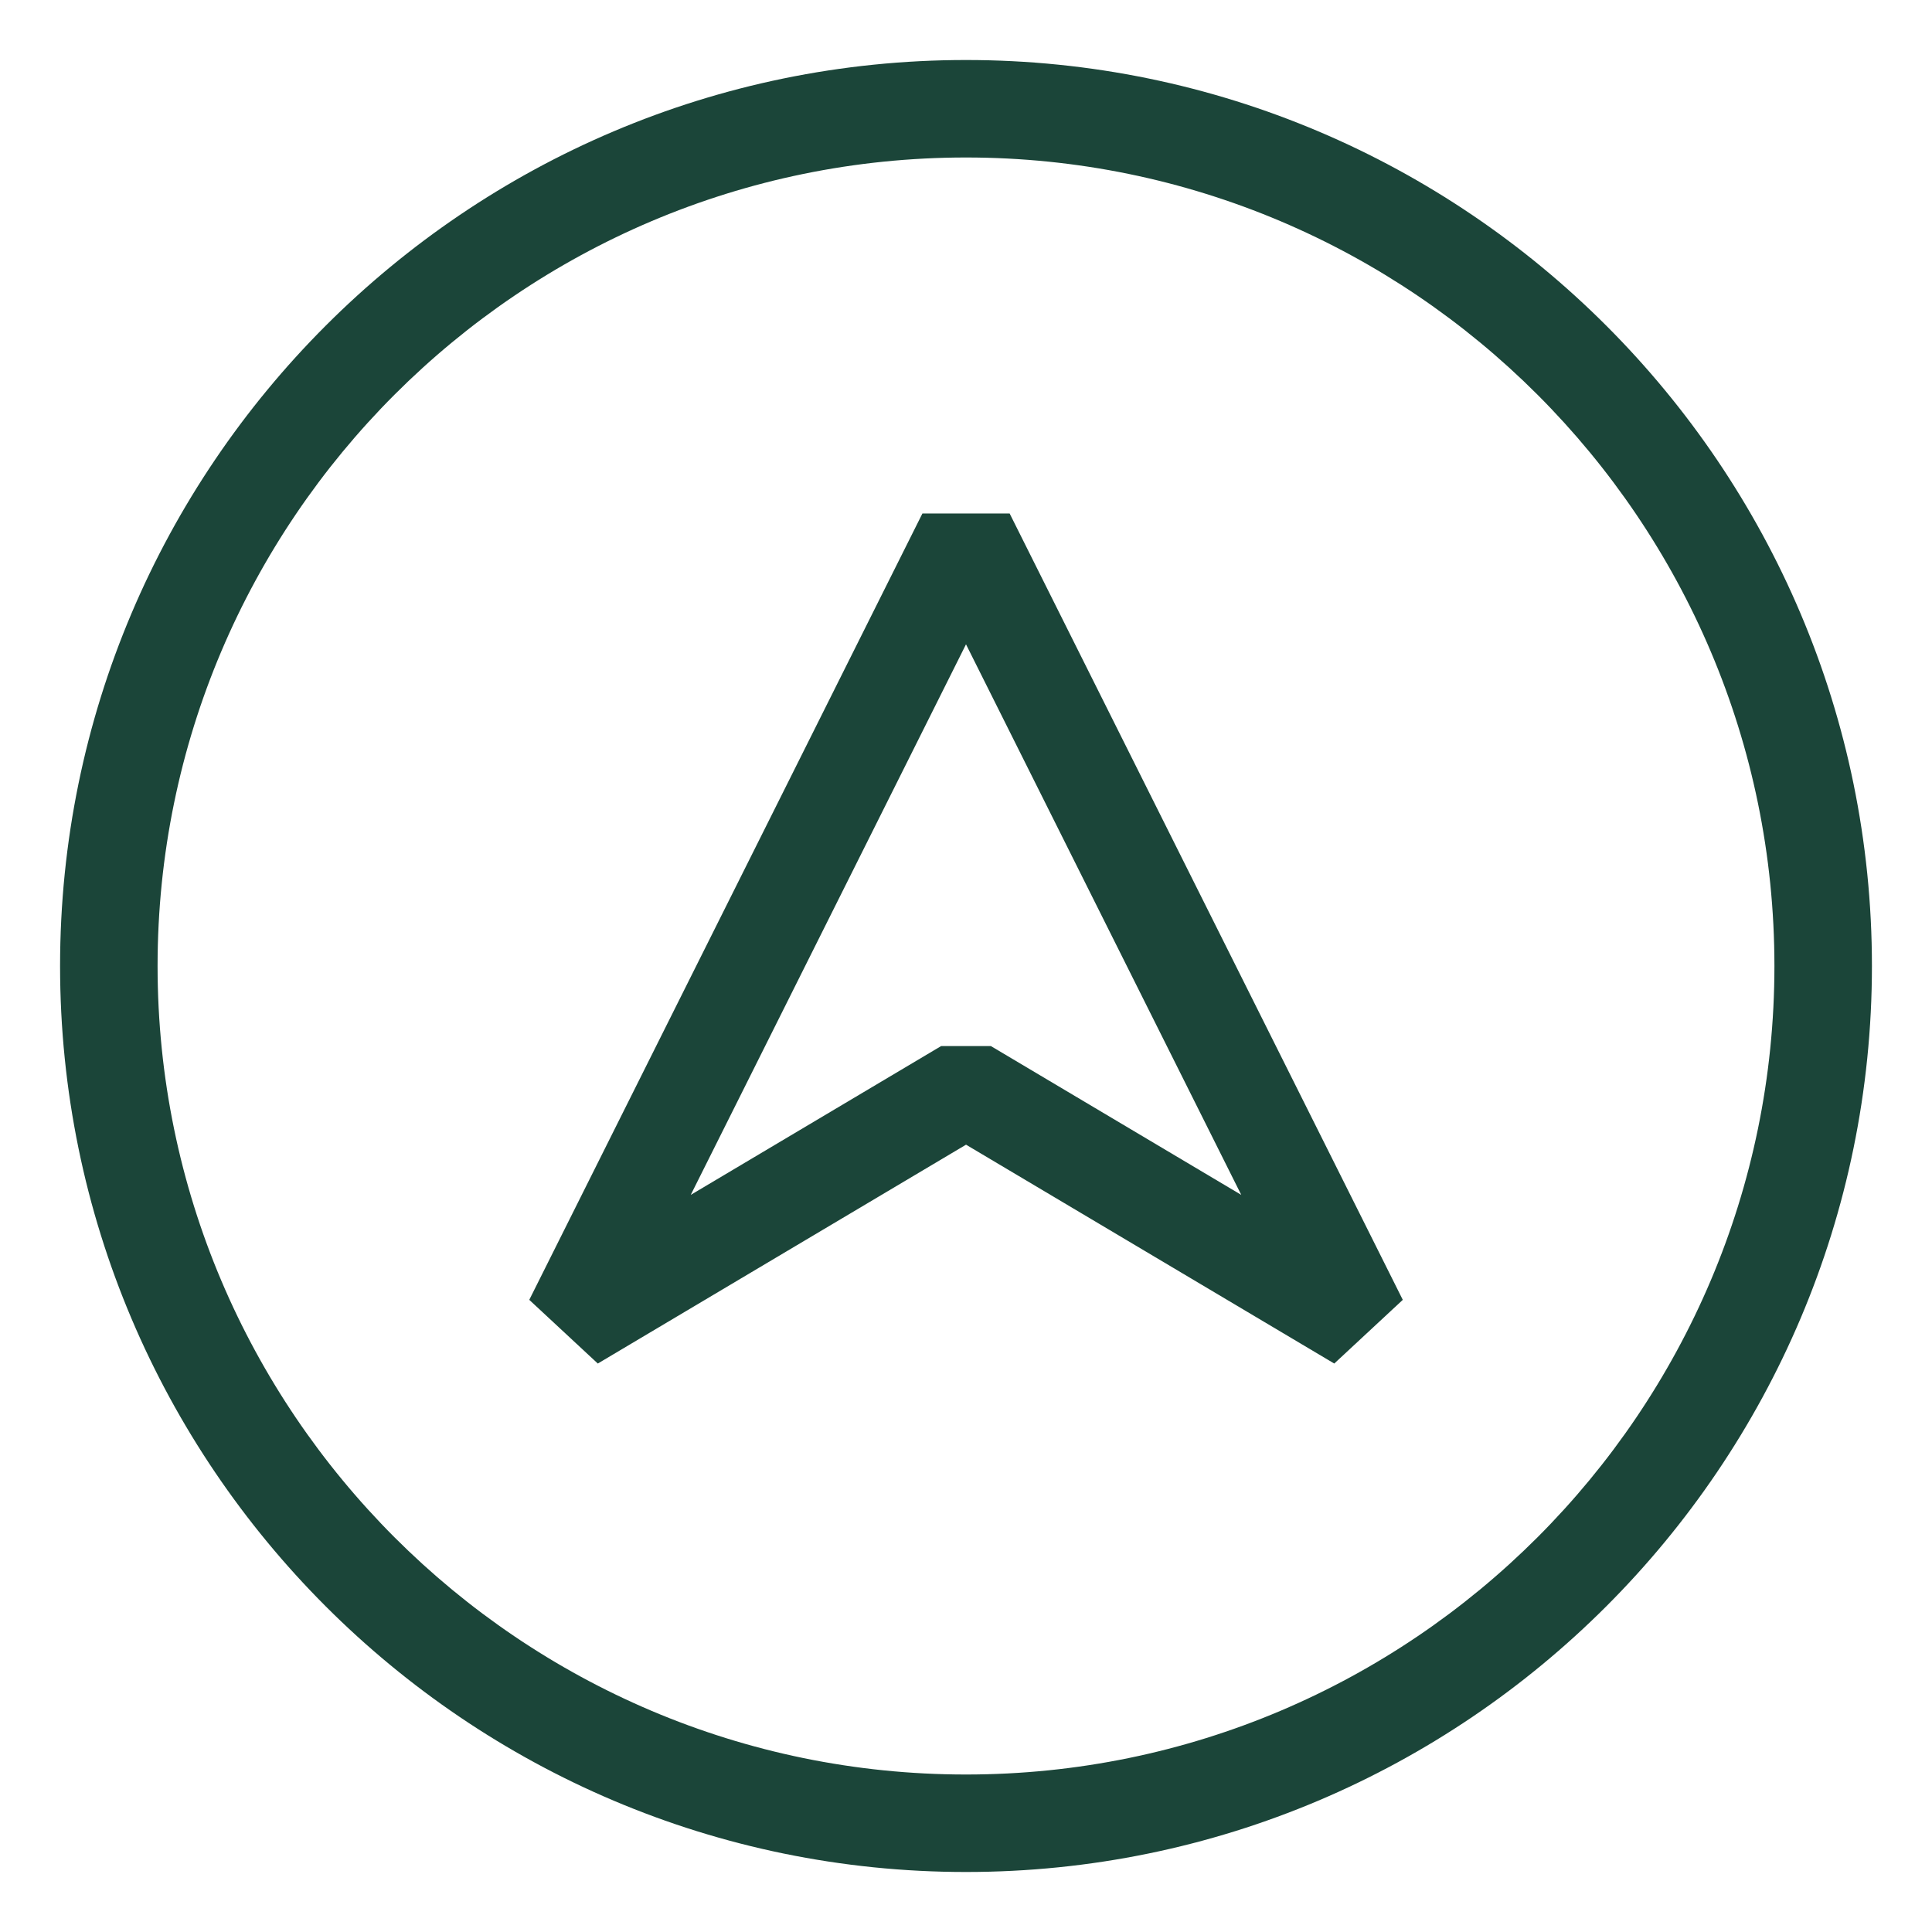
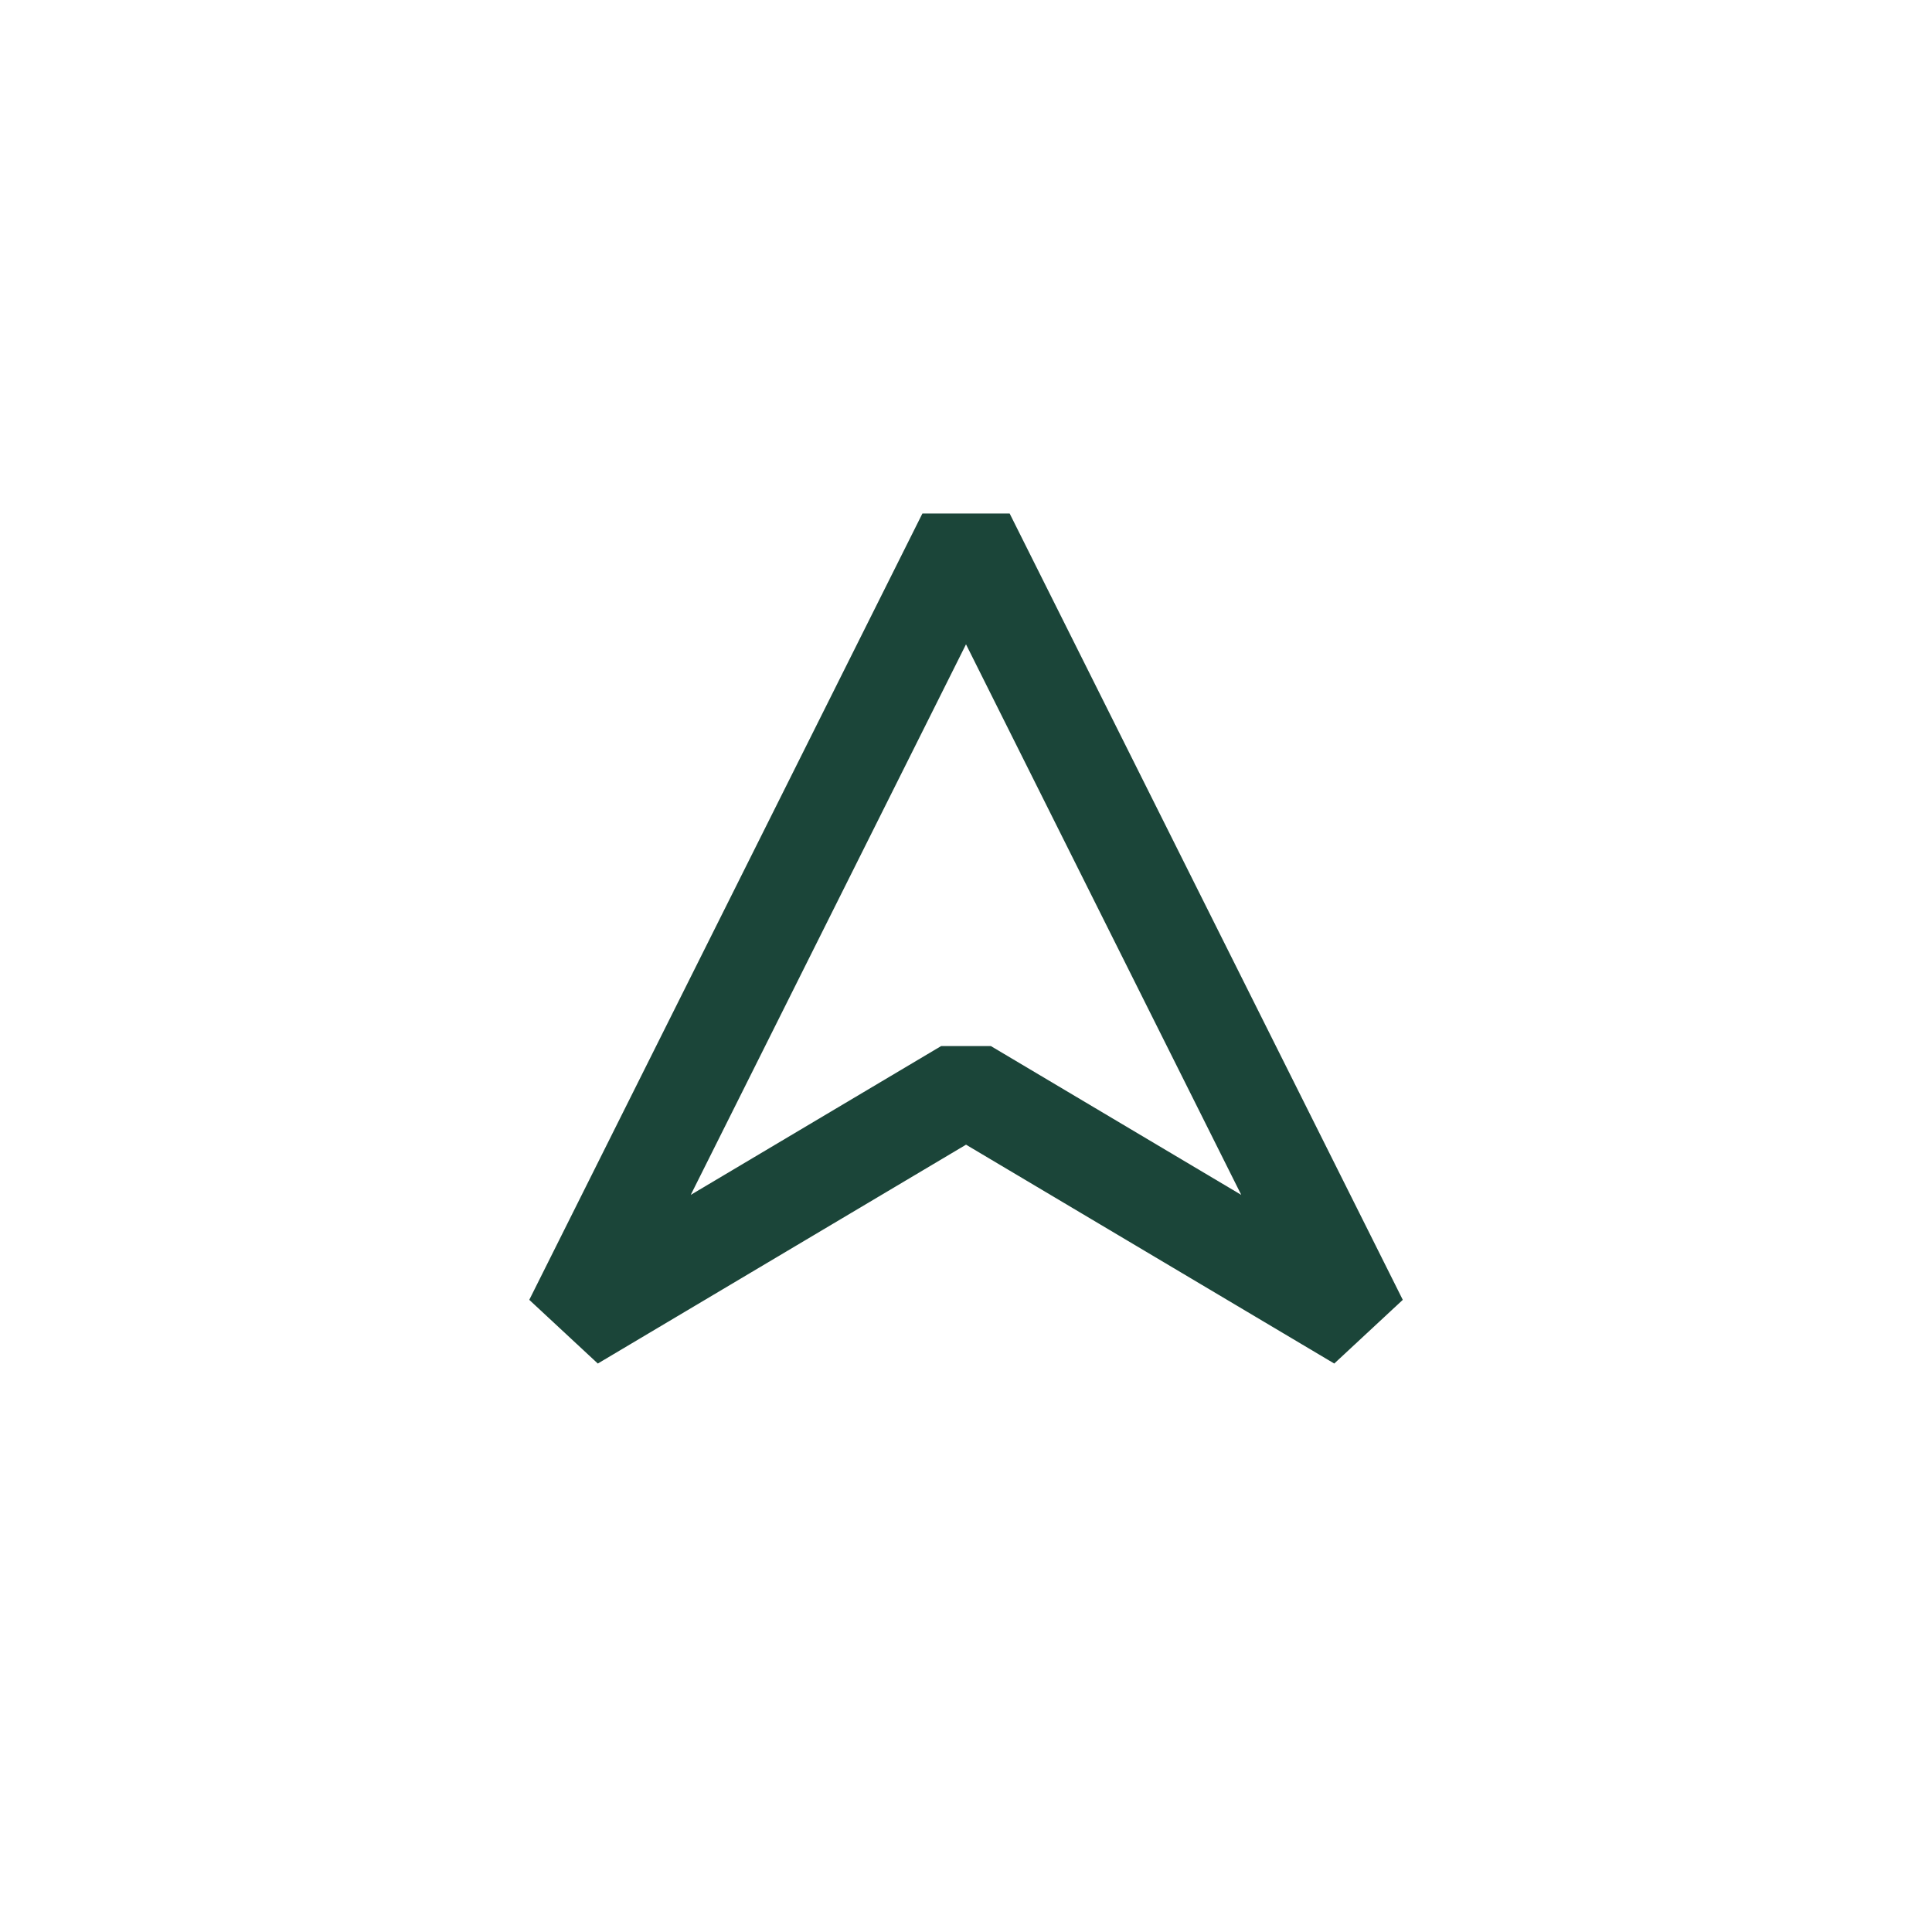
<svg xmlns="http://www.w3.org/2000/svg" width="640" height="640" viewBox="0 0 640 640" fill="none">
-   <path d="M320 19.88C154.53 19.88 19.9 154.51 19.9 320S154.52 620.12 320 620.12c165.48 0 300.1-134.63 300.1-300.12S485.48 19.88 320 19.88zm0 567.95C172.34 587.83 52.2 467.68 52.2 320 52.2 172.32 172.34 52.17 320 52.17c147.66 0 267.8 120.15 267.8 267.83 0 147.68-120.14 267.83-267.8 267.83z" fill="#1B4539" />
  <path d="M305.56 170.1 175.33 430.59l22.7 21.1 121.98-72.5 121.98 72.5 22.7-21.1L334.46 170.1H305.56zm22.69 176.43h-16.5l-82.93 49.29L320 213.44l91.18 182.38-82.93-49.29z" fill="#1B4539" />
</svg>